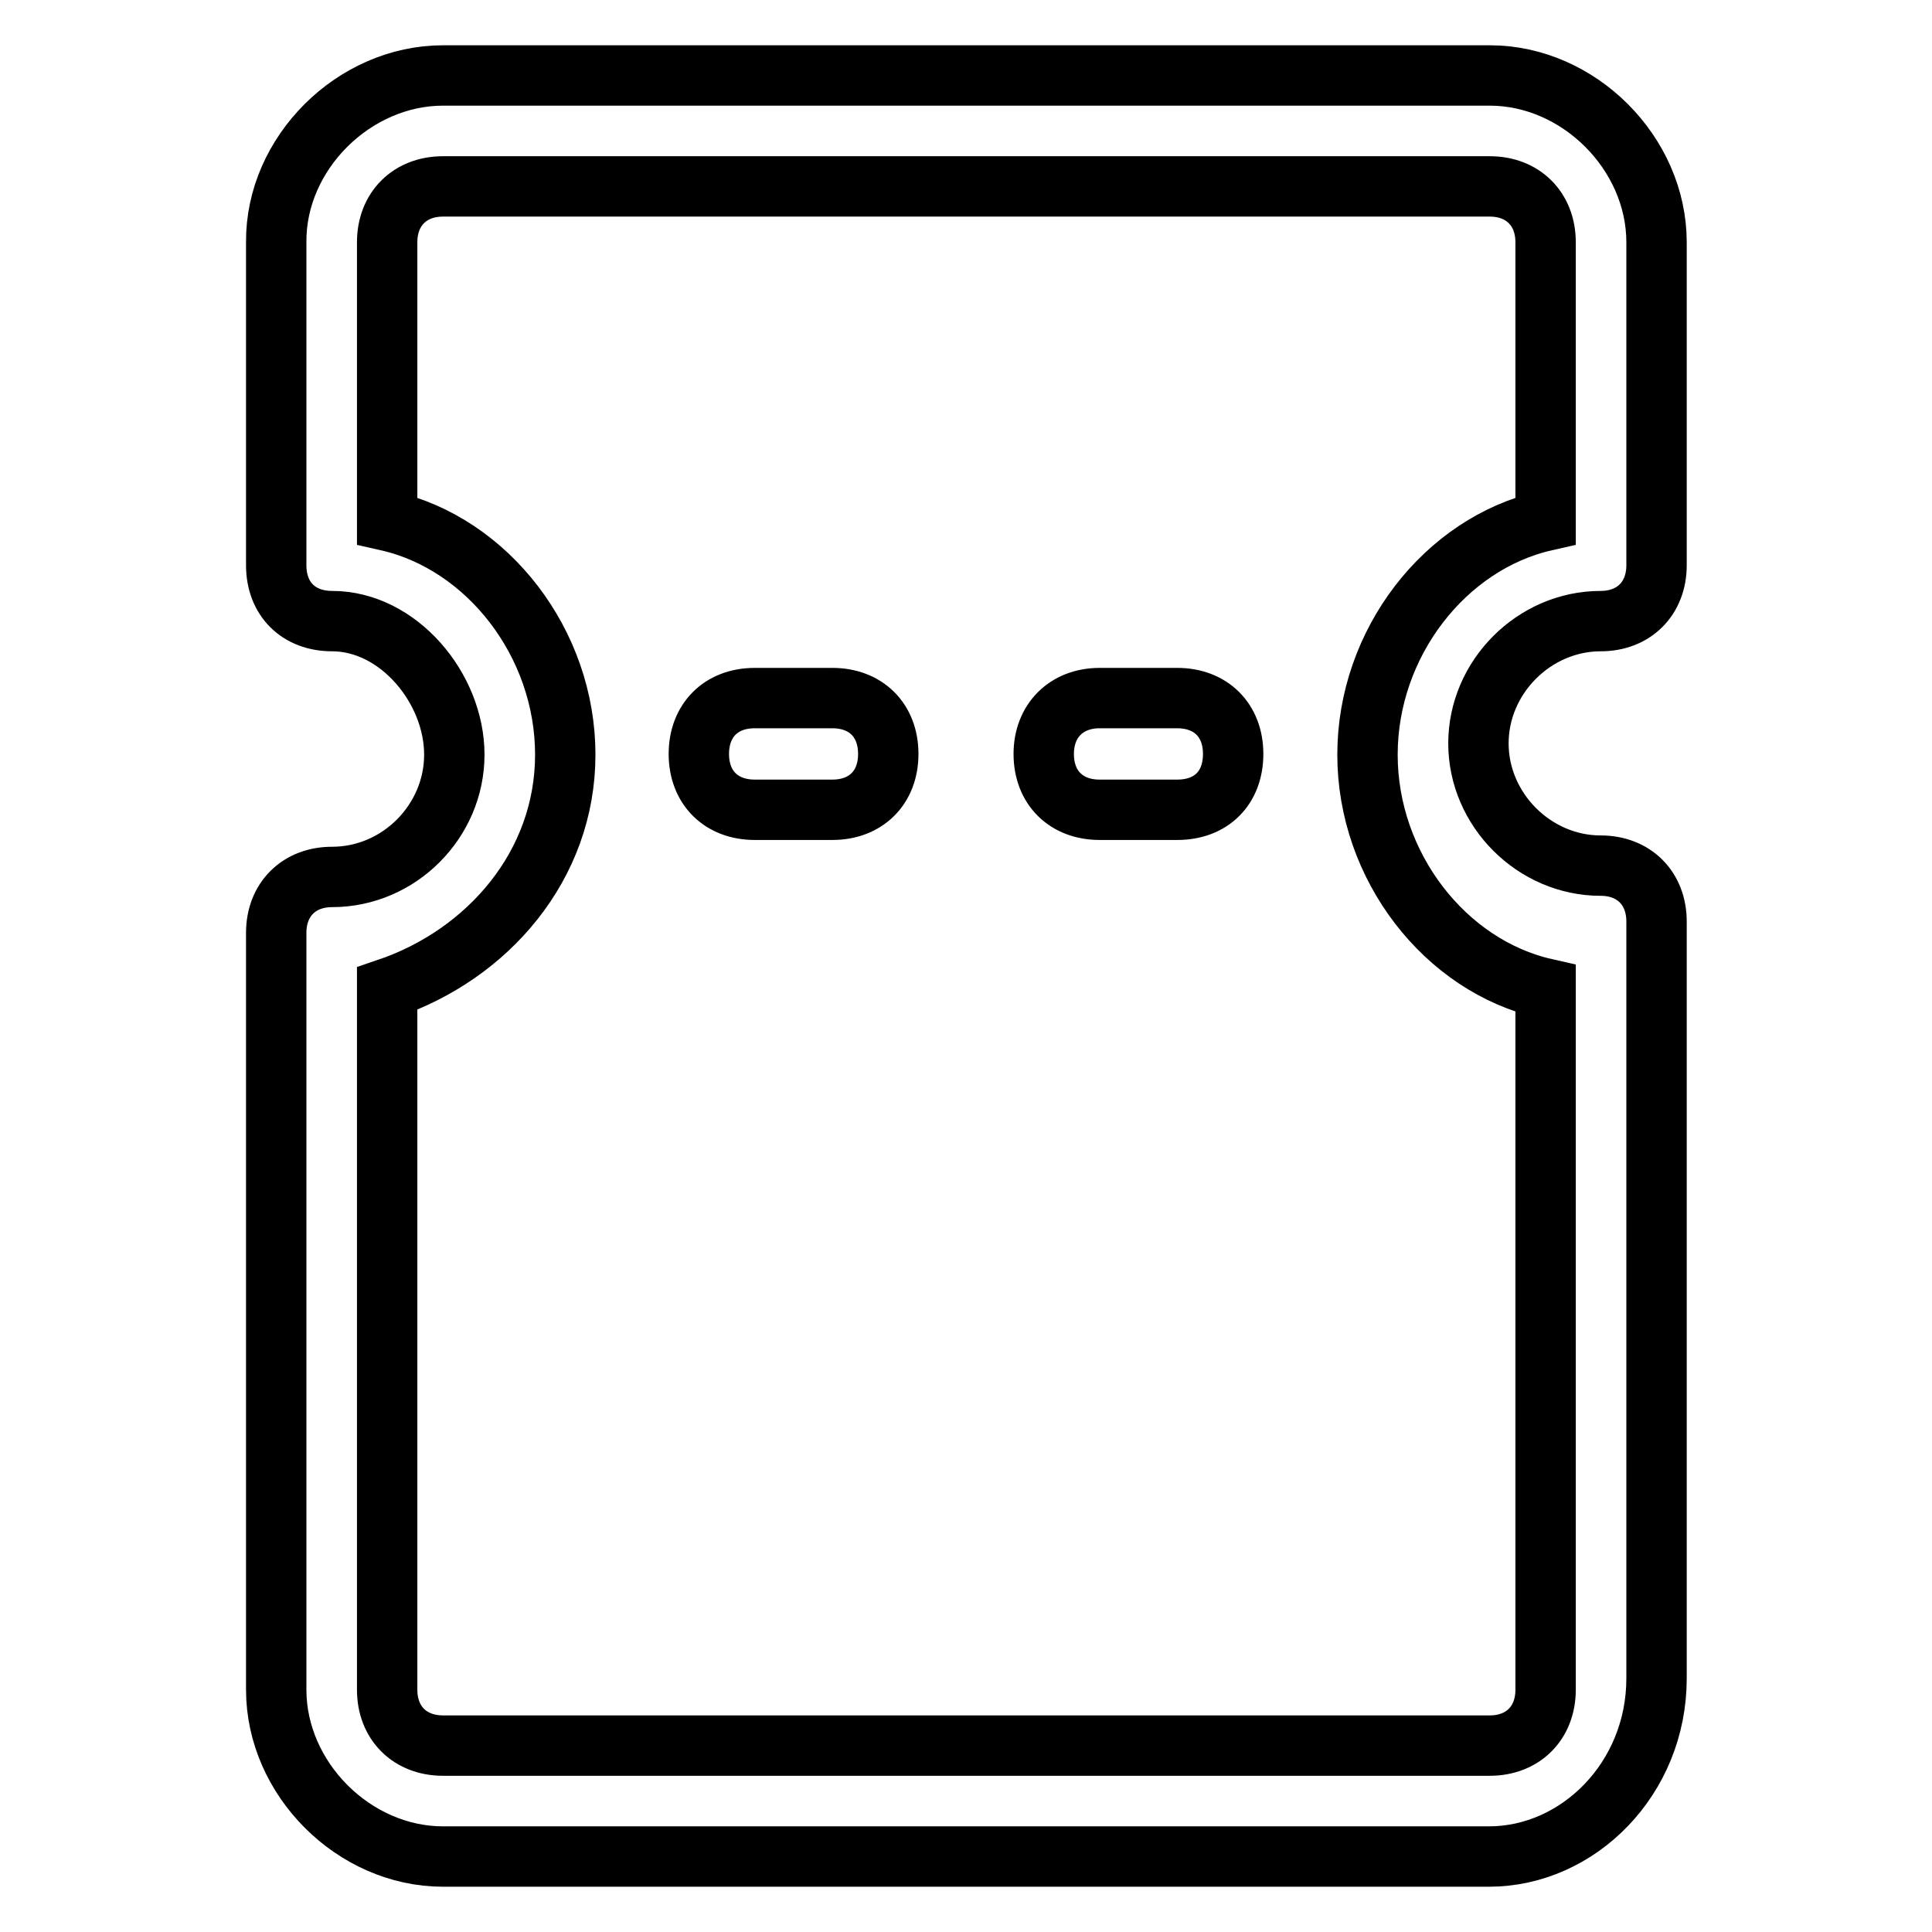
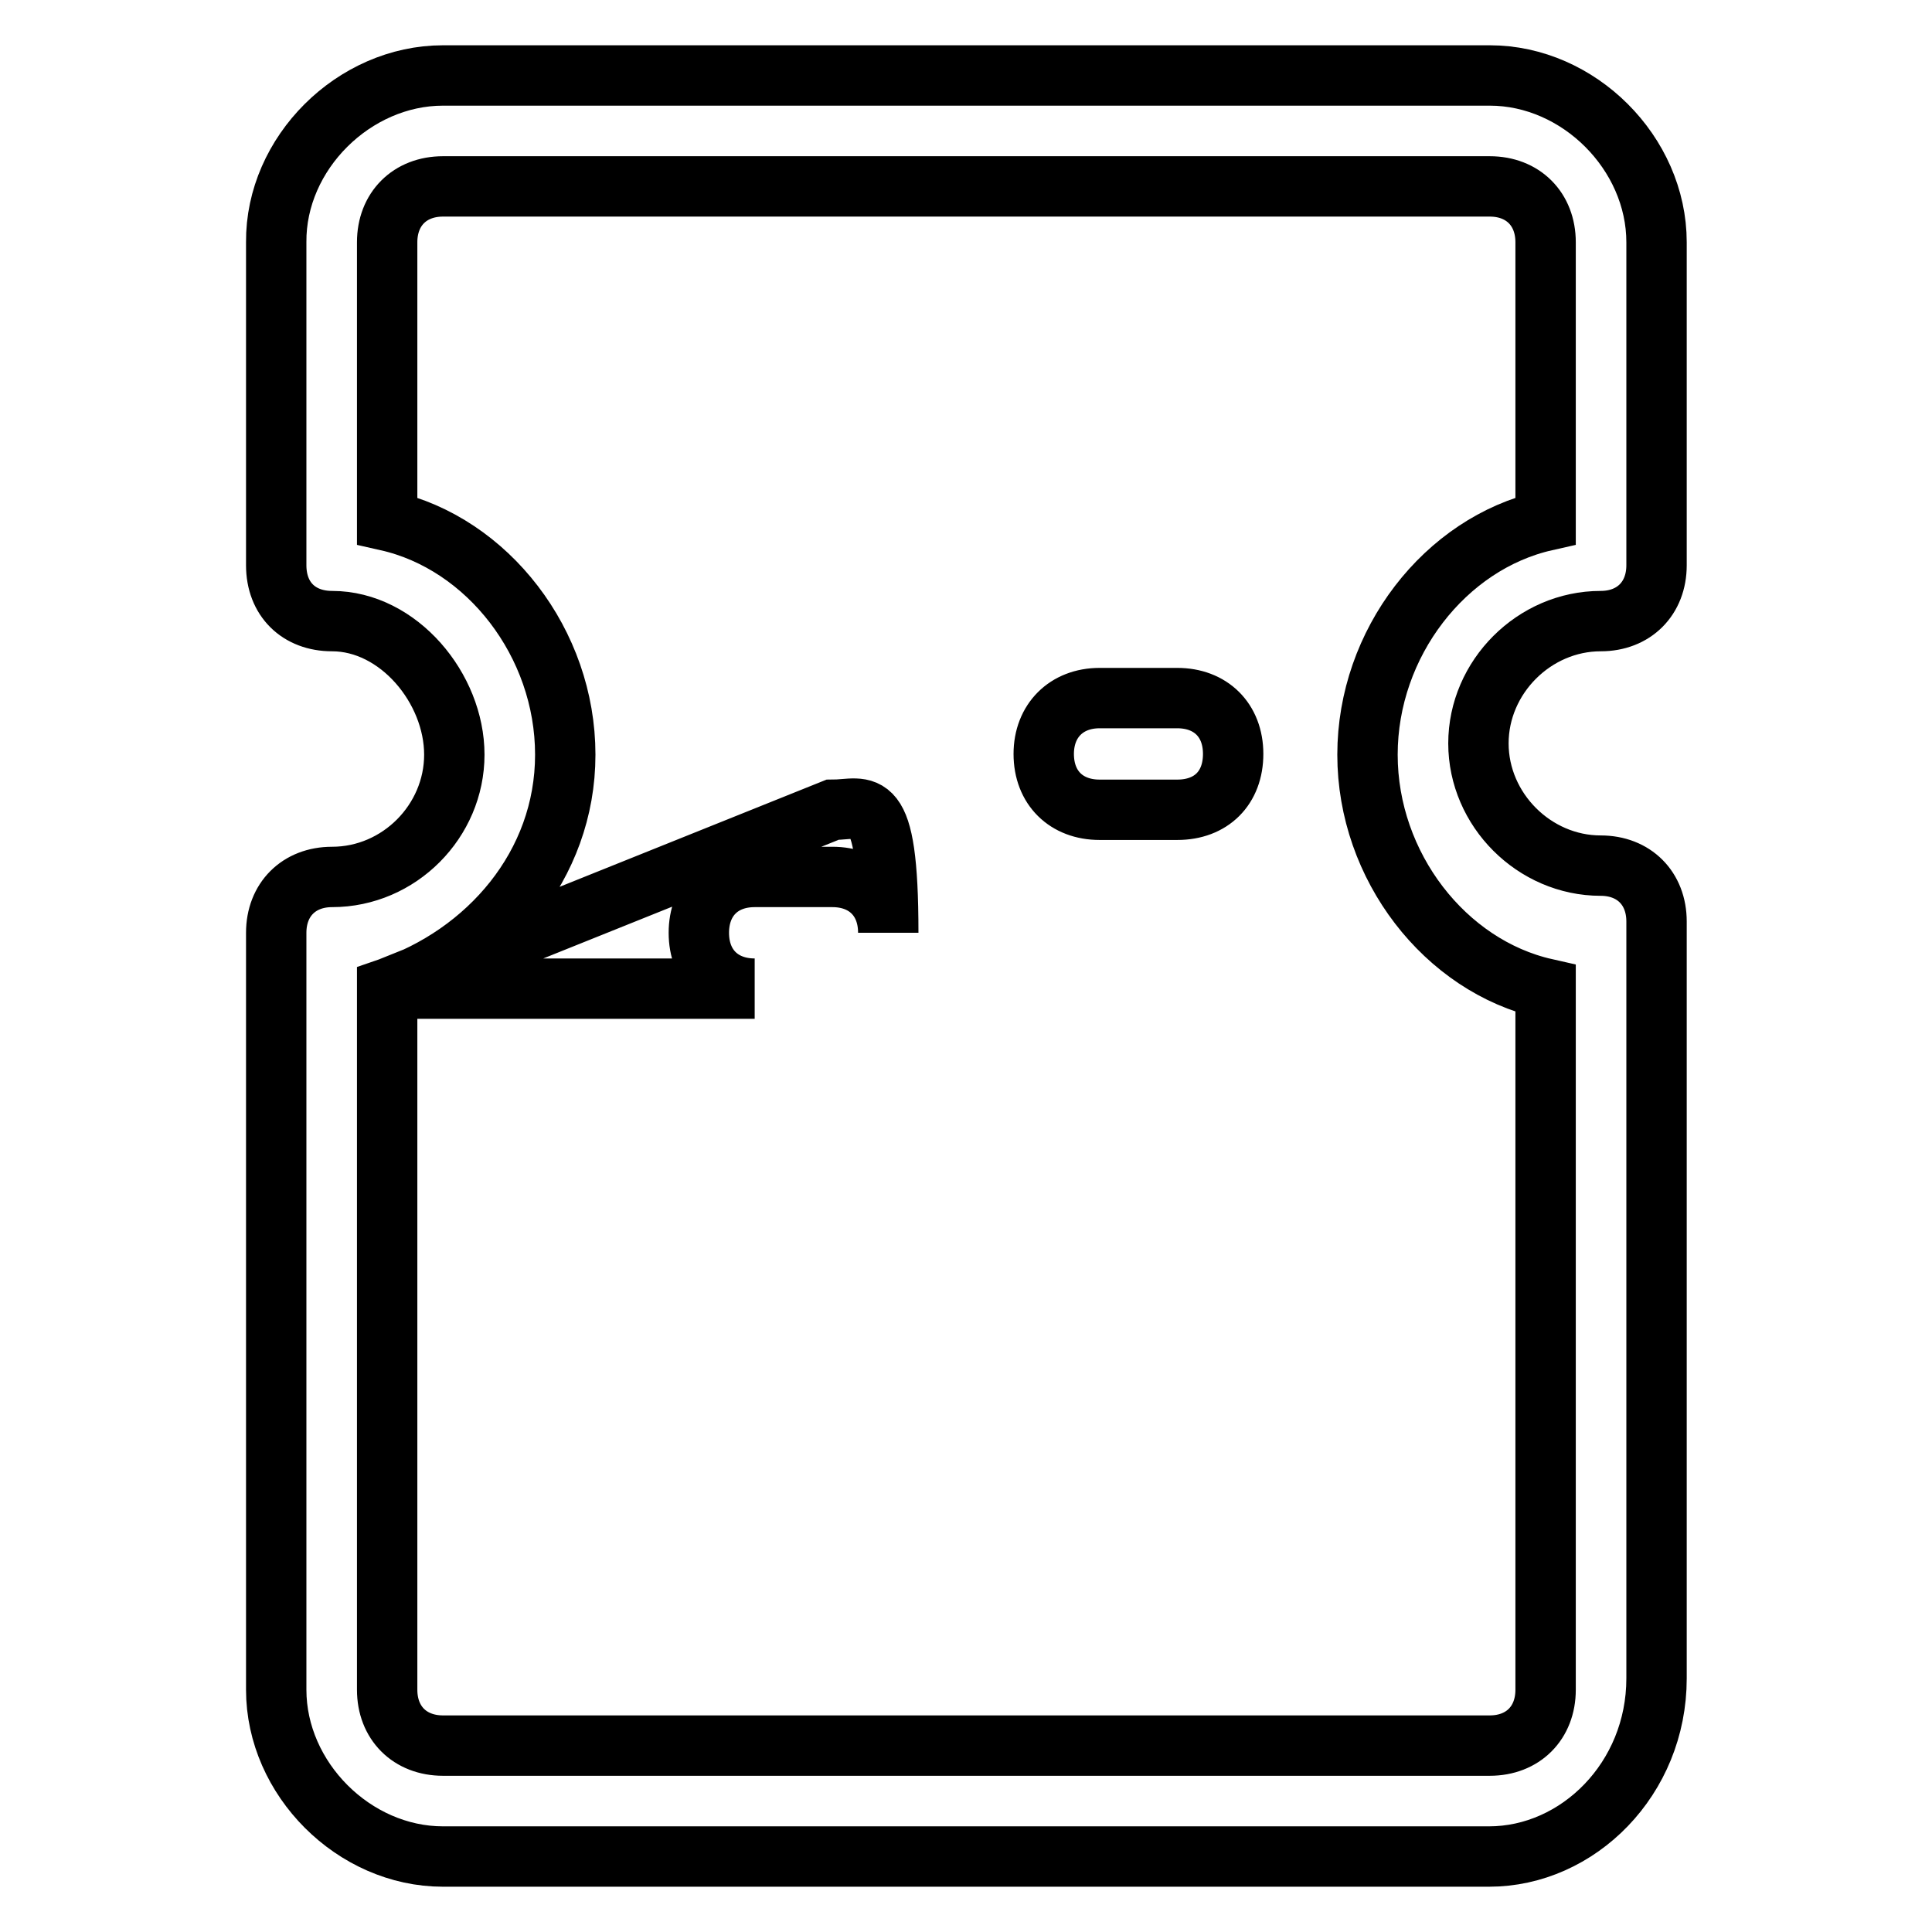
<svg xmlns="http://www.w3.org/2000/svg" version="1.1" x="0px" y="0px" viewBox="0 0 256 256" enable-background="new 0 0 256 256" xml:space="preserve">
  <g>
-     <path stroke-width="8" fill-opacity="0" stroke="#000000" d="M197.3,246H58.7c-11.8,0-22.1-10.3-22.1-22.1V123.6c0-4.4,3-7.4,7.4-7.4c8.9,0,16.2-7.4,16.2-16.2 s-7.4-17.7-16.2-17.7c-4.4,0-7.4-2.9-7.4-7.4V32.1C36.5,20.3,46.9,10,58.7,10h138.7c11.8,0,22.1,10.3,22.1,22.1v42.8 c0,4.4-3,7.4-7.4,7.4c-8.8,0-16.2,7.4-16.2,16.2c0,8.8,7.4,16.2,16.2,16.2c4.4,0,7.4,3,7.4,7.4v100.3 C219.5,235.7,209.1,246,197.3,246z M51.3,131v92.9c0,4.4,3,7.4,7.4,7.4h138.7c4.4,0,7.4-3,7.4-7.4V131c-13.3-3-23.6-16.2-23.6-31 c0-14.8,10.3-28,23.6-31V32.1c0-4.4-3-7.4-7.4-7.4H58.7c-4.4,0-7.4,3-7.4,7.4V69c13.3,3,23.6,16.2,23.6,31 C74.9,114.7,64.6,126.5,51.3,131z M110.3,107.3H100c-4.4,0-7.4-2.9-7.4-7.4c0-4.4,2.9-7.4,7.4-7.4h10.3c4.4,0,7.4,2.9,7.4,7.4 C117.7,104.4,114.7,107.3,110.3,107.3z M156,107.3h-10.3c-4.4,0-7.4-2.9-7.4-7.4c0-4.4,3-7.4,7.4-7.4H156c4.4,0,7.4,2.9,7.4,7.4 C163.4,104.4,160.5,107.3,156,107.3z" />
+     <path stroke-width="8" fill-opacity="0" stroke="#000000" d="M197.3,246H58.7c-11.8,0-22.1-10.3-22.1-22.1V123.6c0-4.4,3-7.4,7.4-7.4c8.9,0,16.2-7.4,16.2-16.2 s-7.4-17.7-16.2-17.7c-4.4,0-7.4-2.9-7.4-7.4V32.1C36.5,20.3,46.9,10,58.7,10h138.7c11.8,0,22.1,10.3,22.1,22.1v42.8 c0,4.4-3,7.4-7.4,7.4c-8.8,0-16.2,7.4-16.2,16.2c0,8.8,7.4,16.2,16.2,16.2c4.4,0,7.4,3,7.4,7.4v100.3 C219.5,235.7,209.1,246,197.3,246z M51.3,131v92.9c0,4.4,3,7.4,7.4,7.4h138.7c4.4,0,7.4-3,7.4-7.4V131c-13.3-3-23.6-16.2-23.6-31 c0-14.8,10.3-28,23.6-31V32.1c0-4.4-3-7.4-7.4-7.4H58.7c-4.4,0-7.4,3-7.4,7.4V69c13.3,3,23.6,16.2,23.6,31 C74.9,114.7,64.6,126.5,51.3,131z H100c-4.4,0-7.4-2.9-7.4-7.4c0-4.4,2.9-7.4,7.4-7.4h10.3c4.4,0,7.4,2.9,7.4,7.4 C117.7,104.4,114.7,107.3,110.3,107.3z M156,107.3h-10.3c-4.4,0-7.4-2.9-7.4-7.4c0-4.4,3-7.4,7.4-7.4H156c4.4,0,7.4,2.9,7.4,7.4 C163.4,104.4,160.5,107.3,156,107.3z" />
  </g>
</svg>